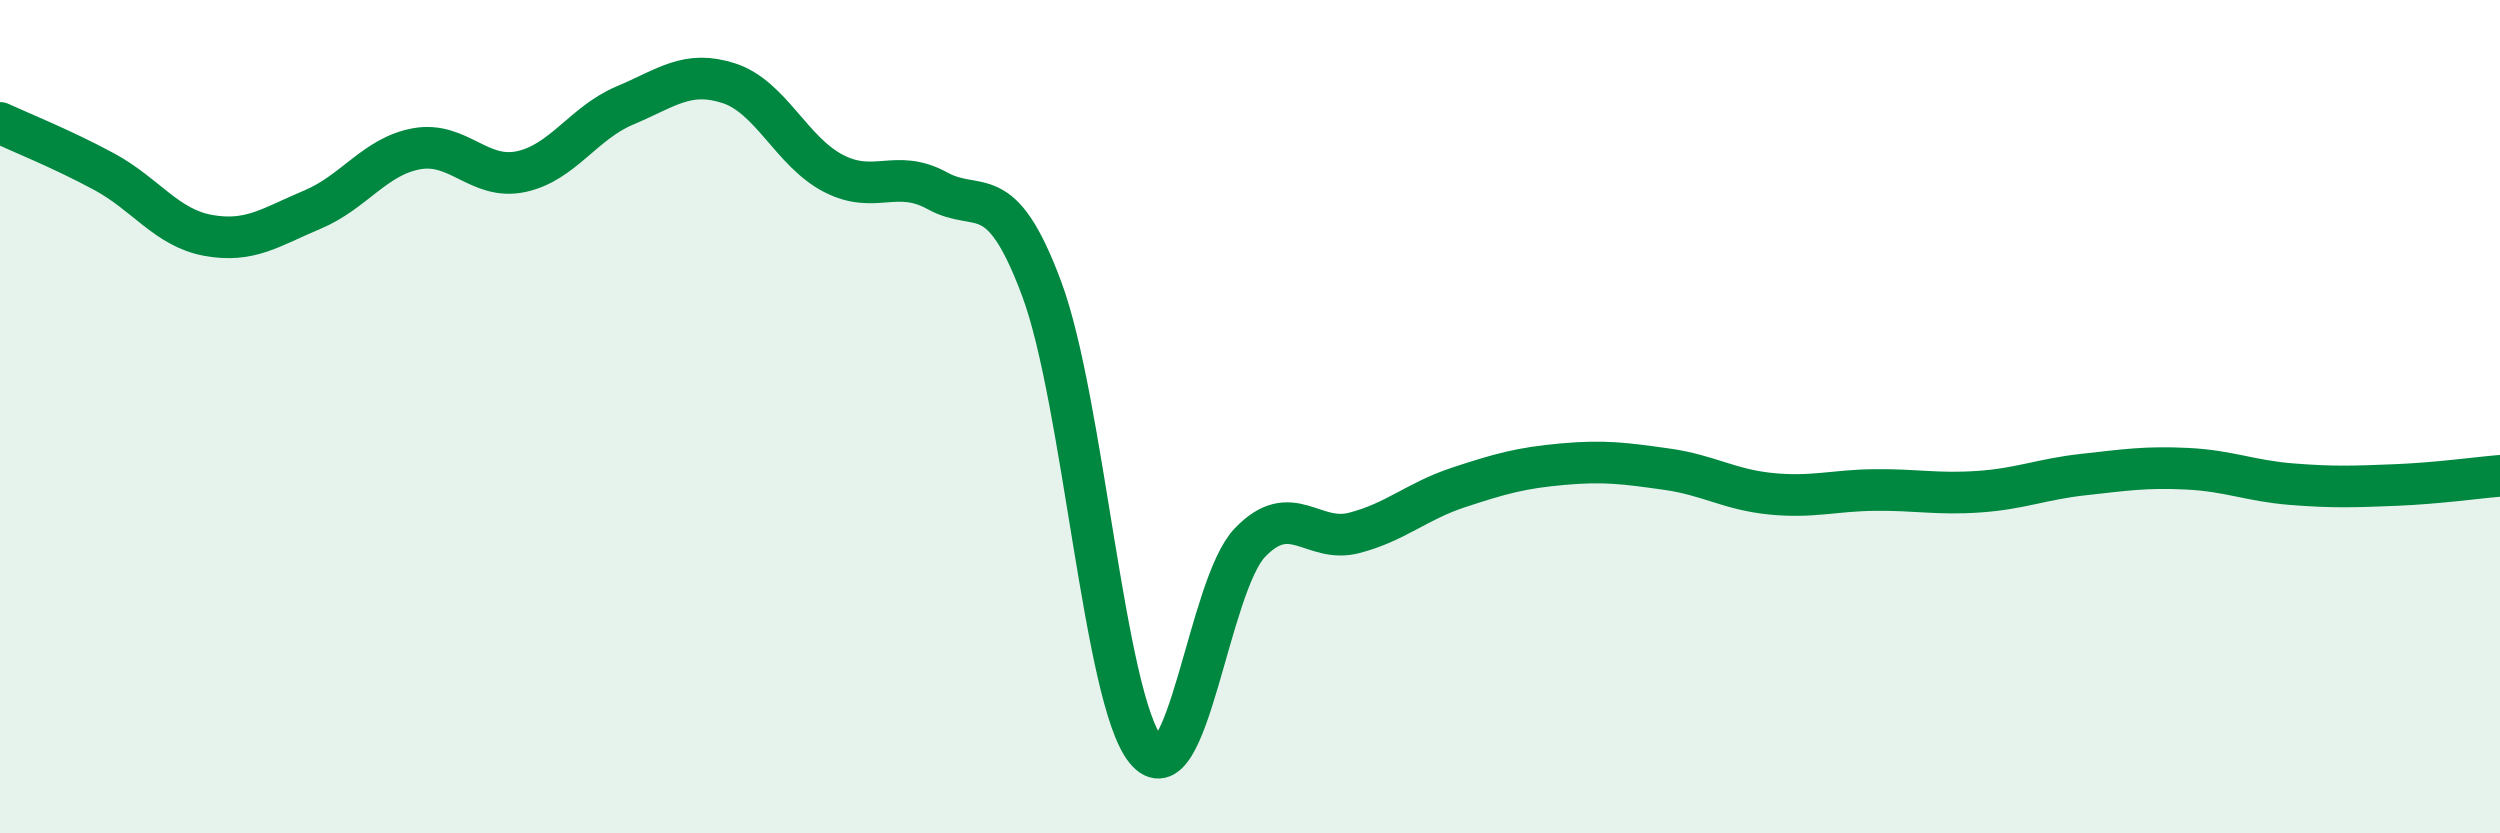
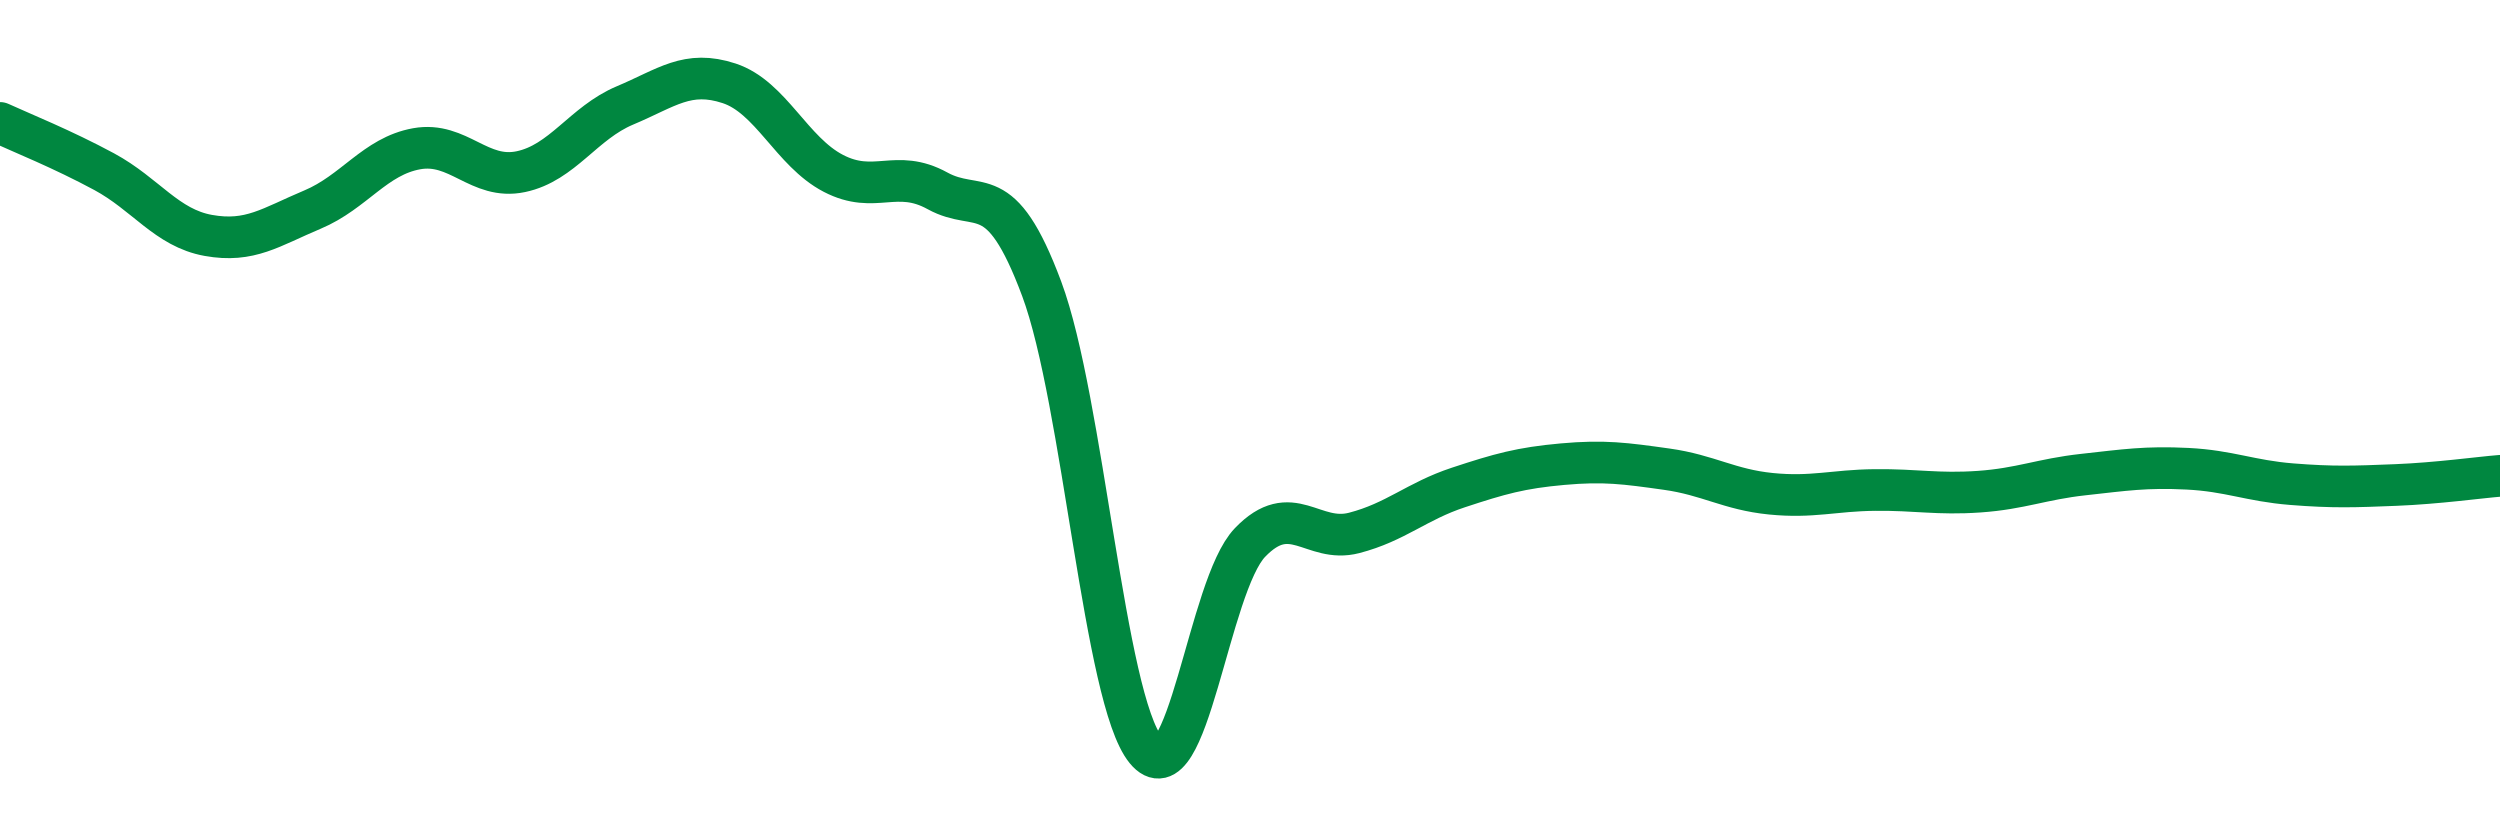
<svg xmlns="http://www.w3.org/2000/svg" width="60" height="20" viewBox="0 0 60 20">
-   <path d="M 0,2.95 C 0.5,3.18 1.5,3.58 2.5,4.12 C 3.5,4.66 4,5.47 5,5.65 C 6,5.83 6.5,5.45 7.5,5.03 C 8.5,4.61 9,3.75 10,3.57 C 11,3.39 11.5,4.33 12.5,4.12 C 13.5,3.91 14,2.95 15,2.53 C 16,2.11 16.5,1.67 17.5,2 C 18.5,2.33 19,3.64 20,4.16 C 21,4.68 21.5,4.03 22.5,4.58 C 23.5,5.13 24,4.25 25,6.93 C 26,9.61 26.5,16.78 27.5,18 C 28.5,19.22 29,14.06 30,13.02 C 31,11.98 31.5,13.05 32.5,12.79 C 33.5,12.53 34,12.03 35,11.7 C 36,11.37 36.5,11.23 37.5,11.14 C 38.5,11.05 39,11.12 40,11.26 C 41,11.4 41.5,11.75 42.5,11.85 C 43.5,11.95 44,11.77 45,11.76 C 46,11.75 46.5,11.87 47.5,11.8 C 48.5,11.73 49,11.5 50,11.39 C 51,11.28 51.5,11.2 52.5,11.25 C 53.5,11.3 54,11.54 55,11.62 C 56,11.7 56.5,11.68 57.5,11.64 C 58.5,11.6 59.5,11.46 60,11.42L60 20L0 20Z" fill="#008740" opacity="0.1" stroke-linecap="round" stroke-linejoin="round" />
  <path d="M 0,2.95 C 0.5,3.18 1.5,3.58 2.5,4.12 C 3.5,4.66 4,5.47 5,5.65 C 6,5.83 6.5,5.45 7.5,5.03 C 8.5,4.61 9,3.75 10,3.57 C 11,3.39 11.5,4.33 12.5,4.12 C 13.5,3.91 14,2.95 15,2.53 C 16,2.11 16.5,1.67 17.5,2 C 18.5,2.33 19,3.64 20,4.16 C 21,4.68 21.5,4.03 22.5,4.58 C 23.5,5.13 24,4.25 25,6.93 C 26,9.61 26.5,16.78 27.5,18 C 28.5,19.22 29,14.06 30,13.02 C 31,11.98 31.5,13.05 32.5,12.79 C 33.5,12.53 34,12.03 35,11.7 C 36,11.37 36.5,11.23 37.5,11.14 C 38.5,11.05 39,11.12 40,11.26 C 41,11.4 41.5,11.75 42.5,11.85 C 43.5,11.95 44,11.77 45,11.76 C 46,11.75 46.5,11.87 47.5,11.8 C 48.5,11.73 49,11.5 50,11.39 C 51,11.28 51.5,11.2 52.5,11.25 C 53.5,11.3 54,11.54 55,11.62 C 56,11.7 56.5,11.68 57.5,11.64 C 58.5,11.6 59.5,11.46 60,11.42" stroke="#008740" stroke-width="1" fill="none" stroke-linecap="round" stroke-linejoin="round" />
</svg>